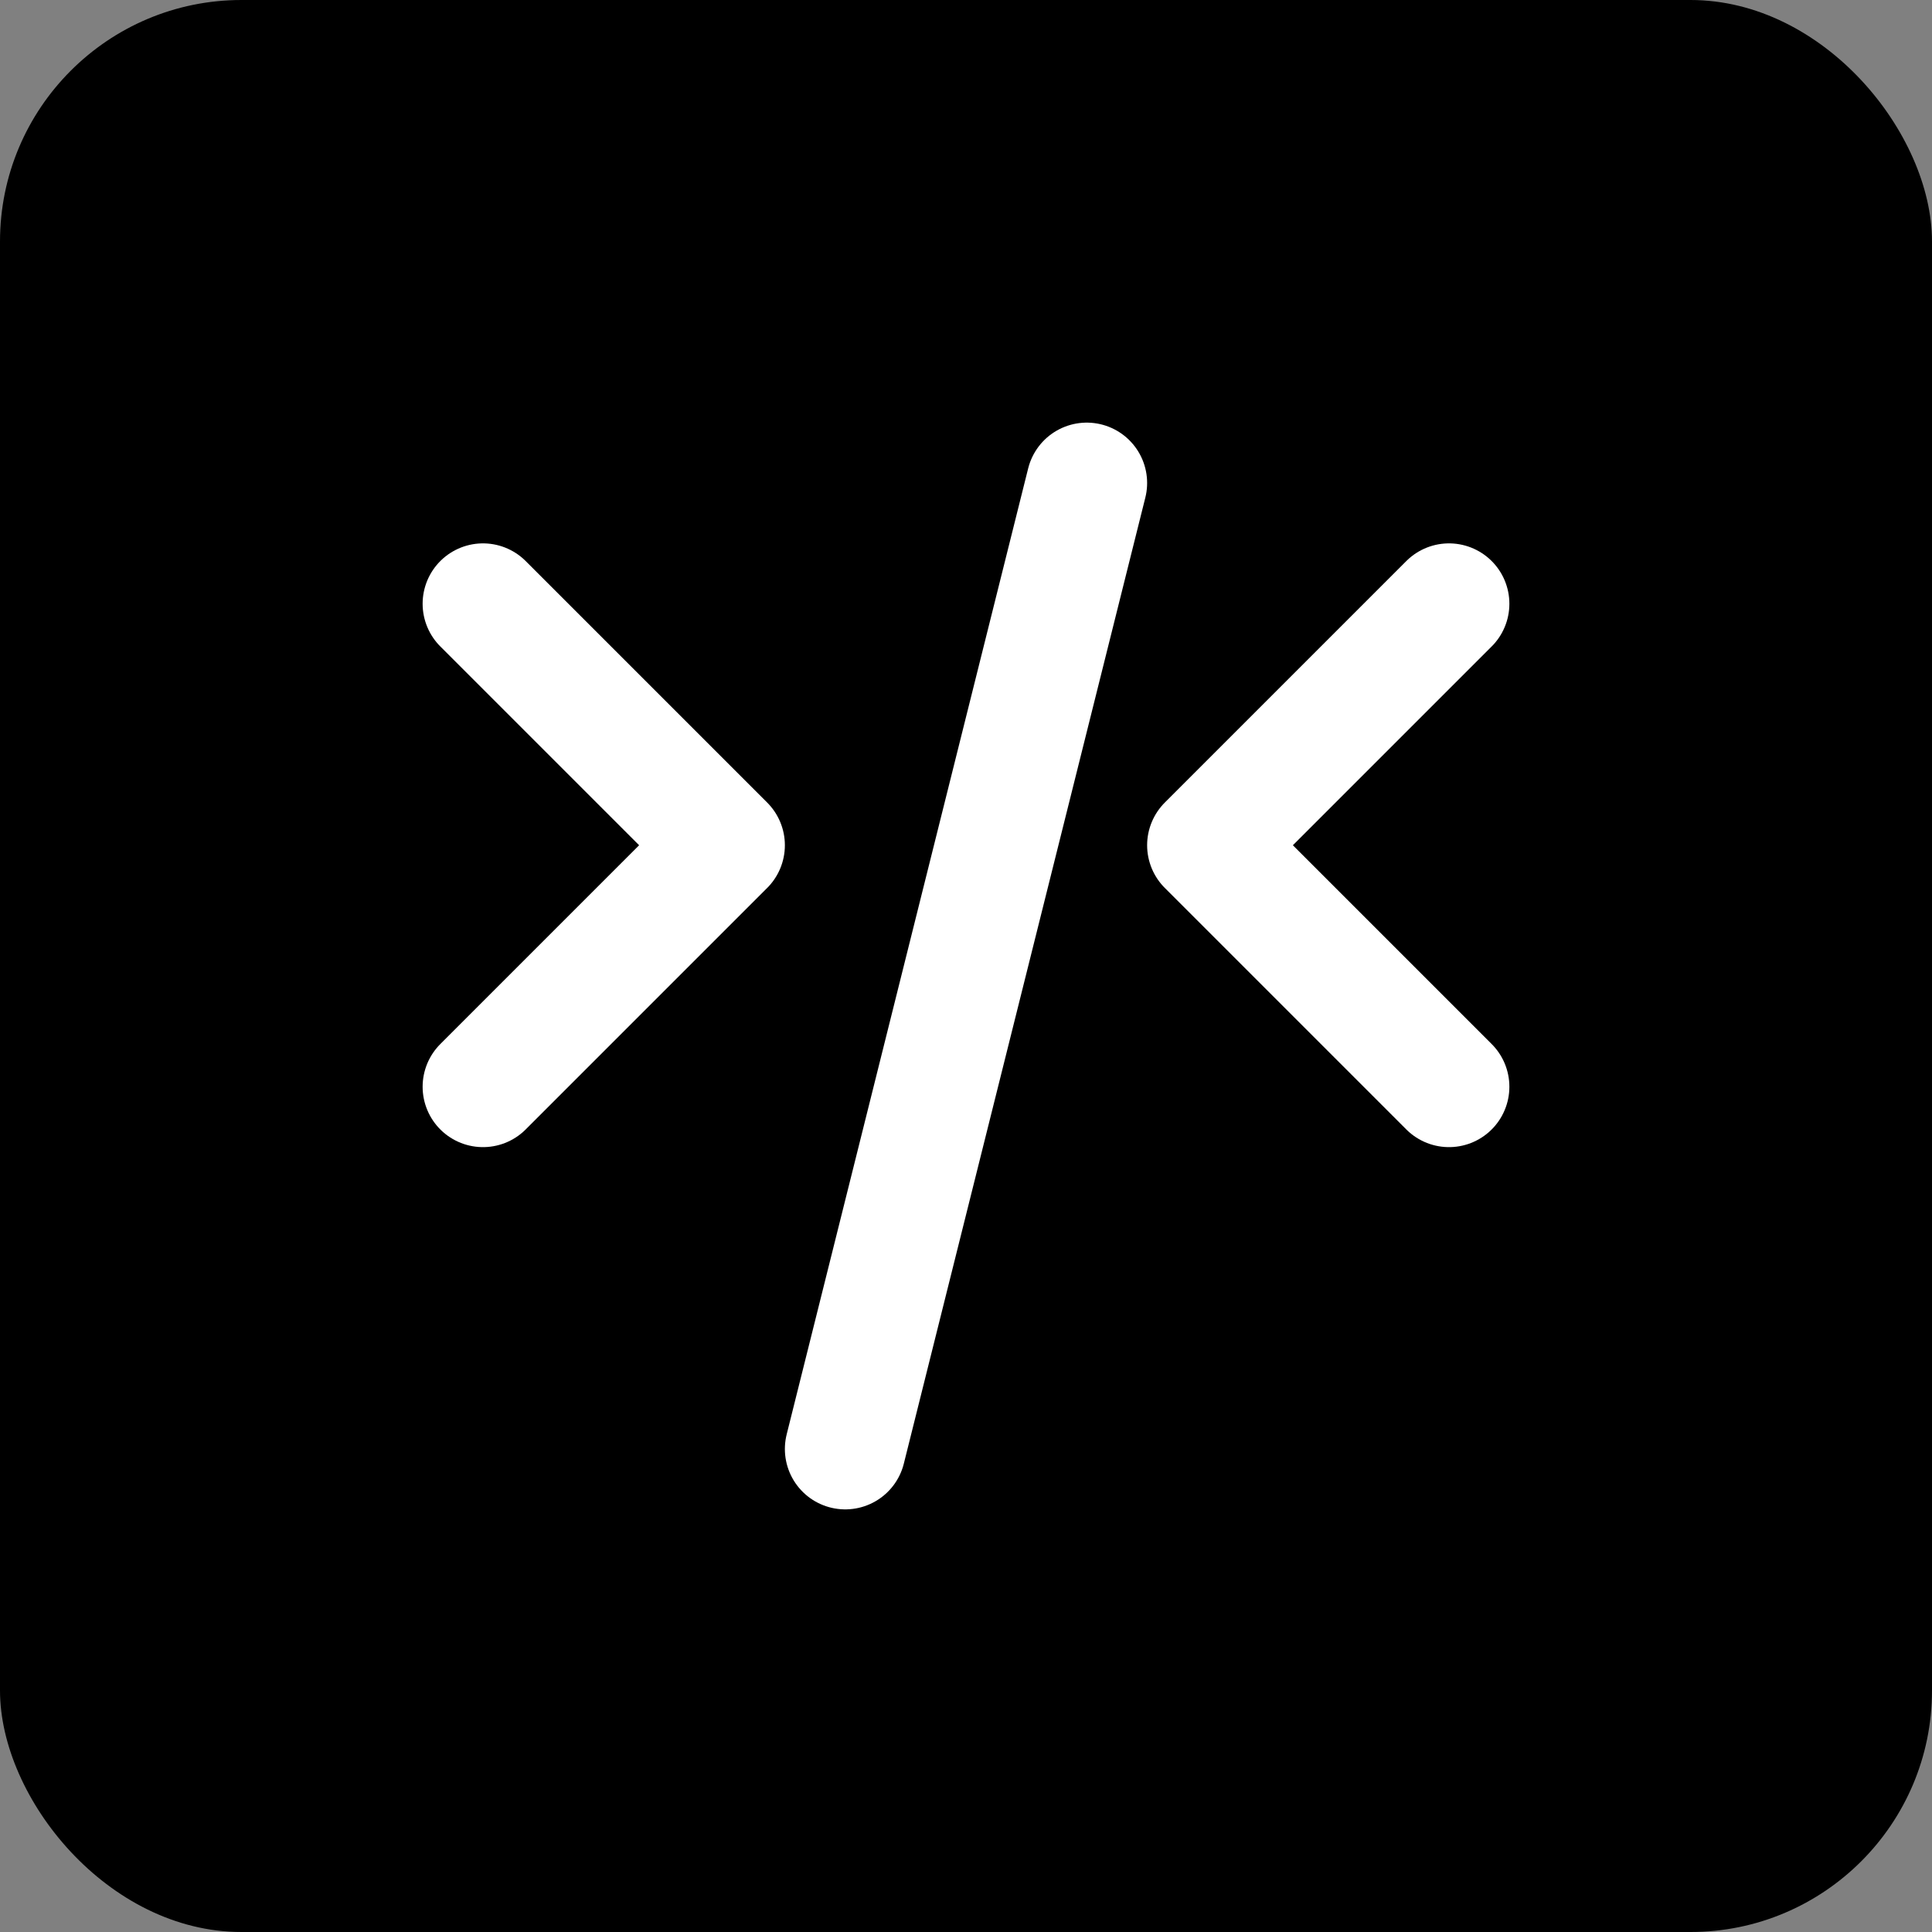
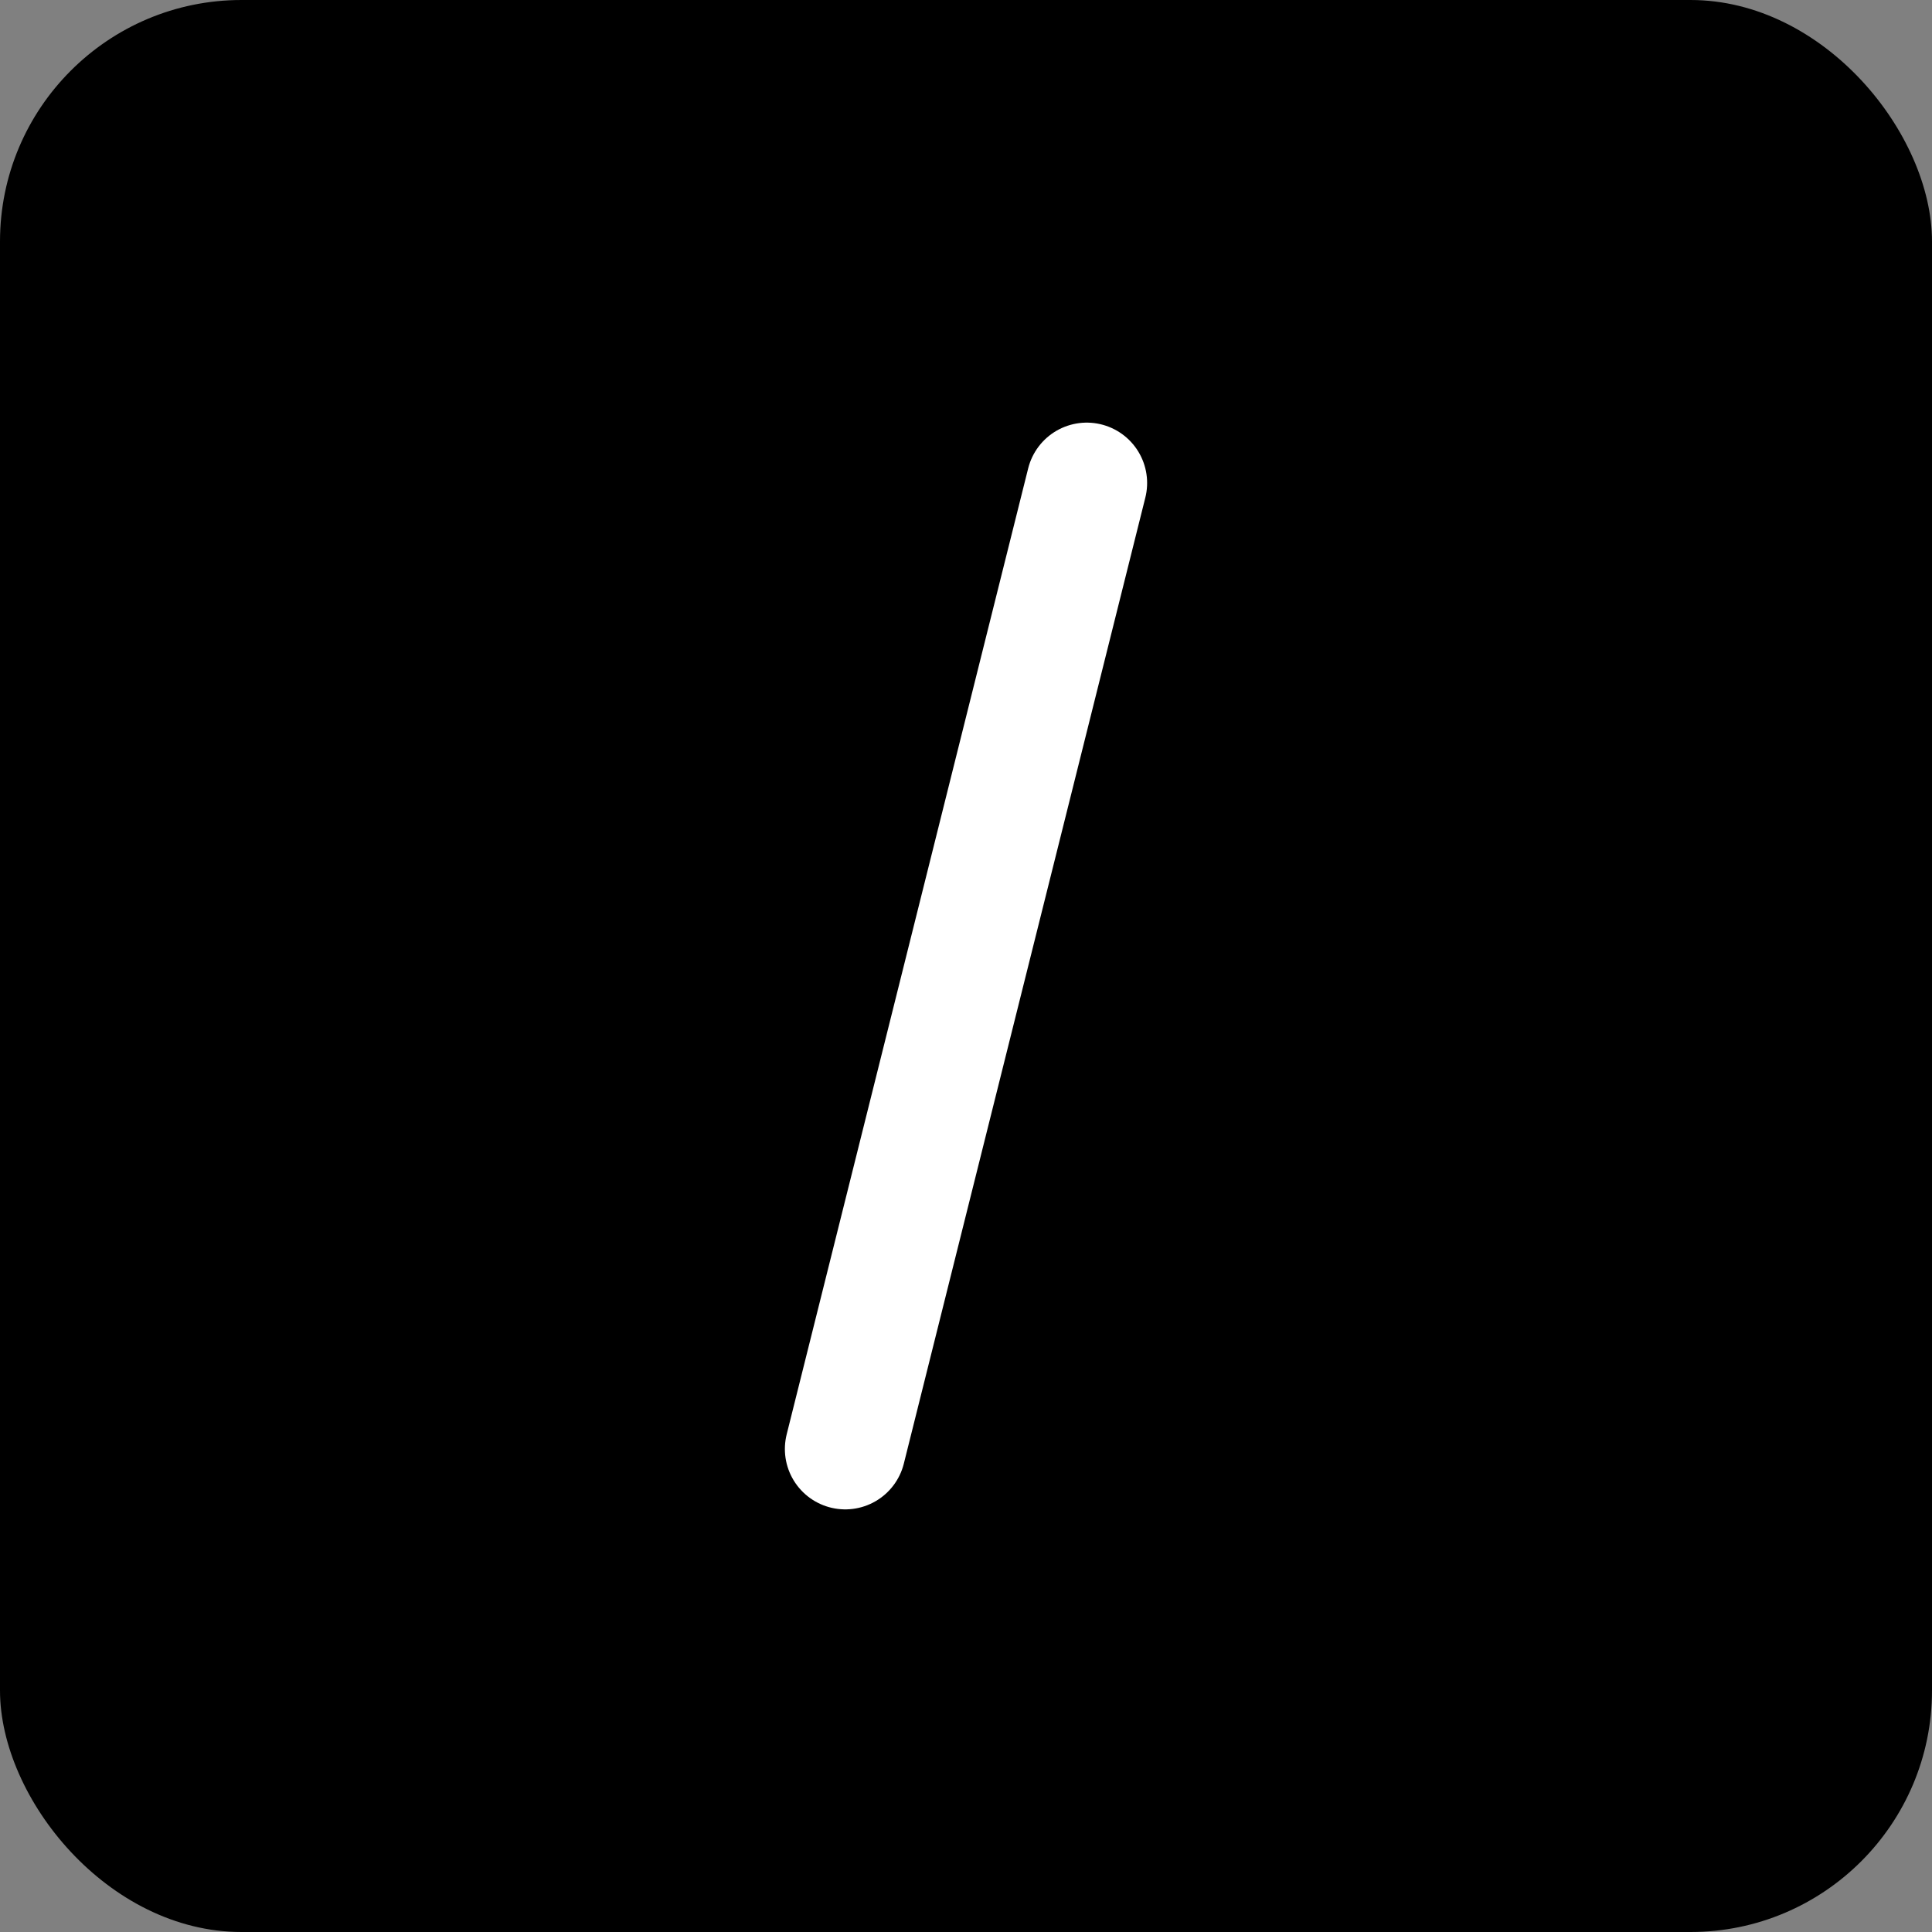
<svg xmlns="http://www.w3.org/2000/svg" width="32" height="32" viewBox="0 0 32 32" fill="none">
  <rect x="0" y="0" width="32" height="32" fill="#808080" stroke="none" />
  <rect width="32" height="32" rx="4" fill="black" />
-   <path d="M8 10L12 14L8 18" stroke="white" stroke-width="2" stroke-linecap="round" stroke-linejoin="round" />
-   <path d="M24 10L20 14L24 18" stroke="white" stroke-width="2" stroke-linecap="round" stroke-linejoin="round" />
  <path d="M18 8L14 24" stroke="white" stroke-width="2" stroke-linecap="round" stroke-linejoin="round" />
</svg>